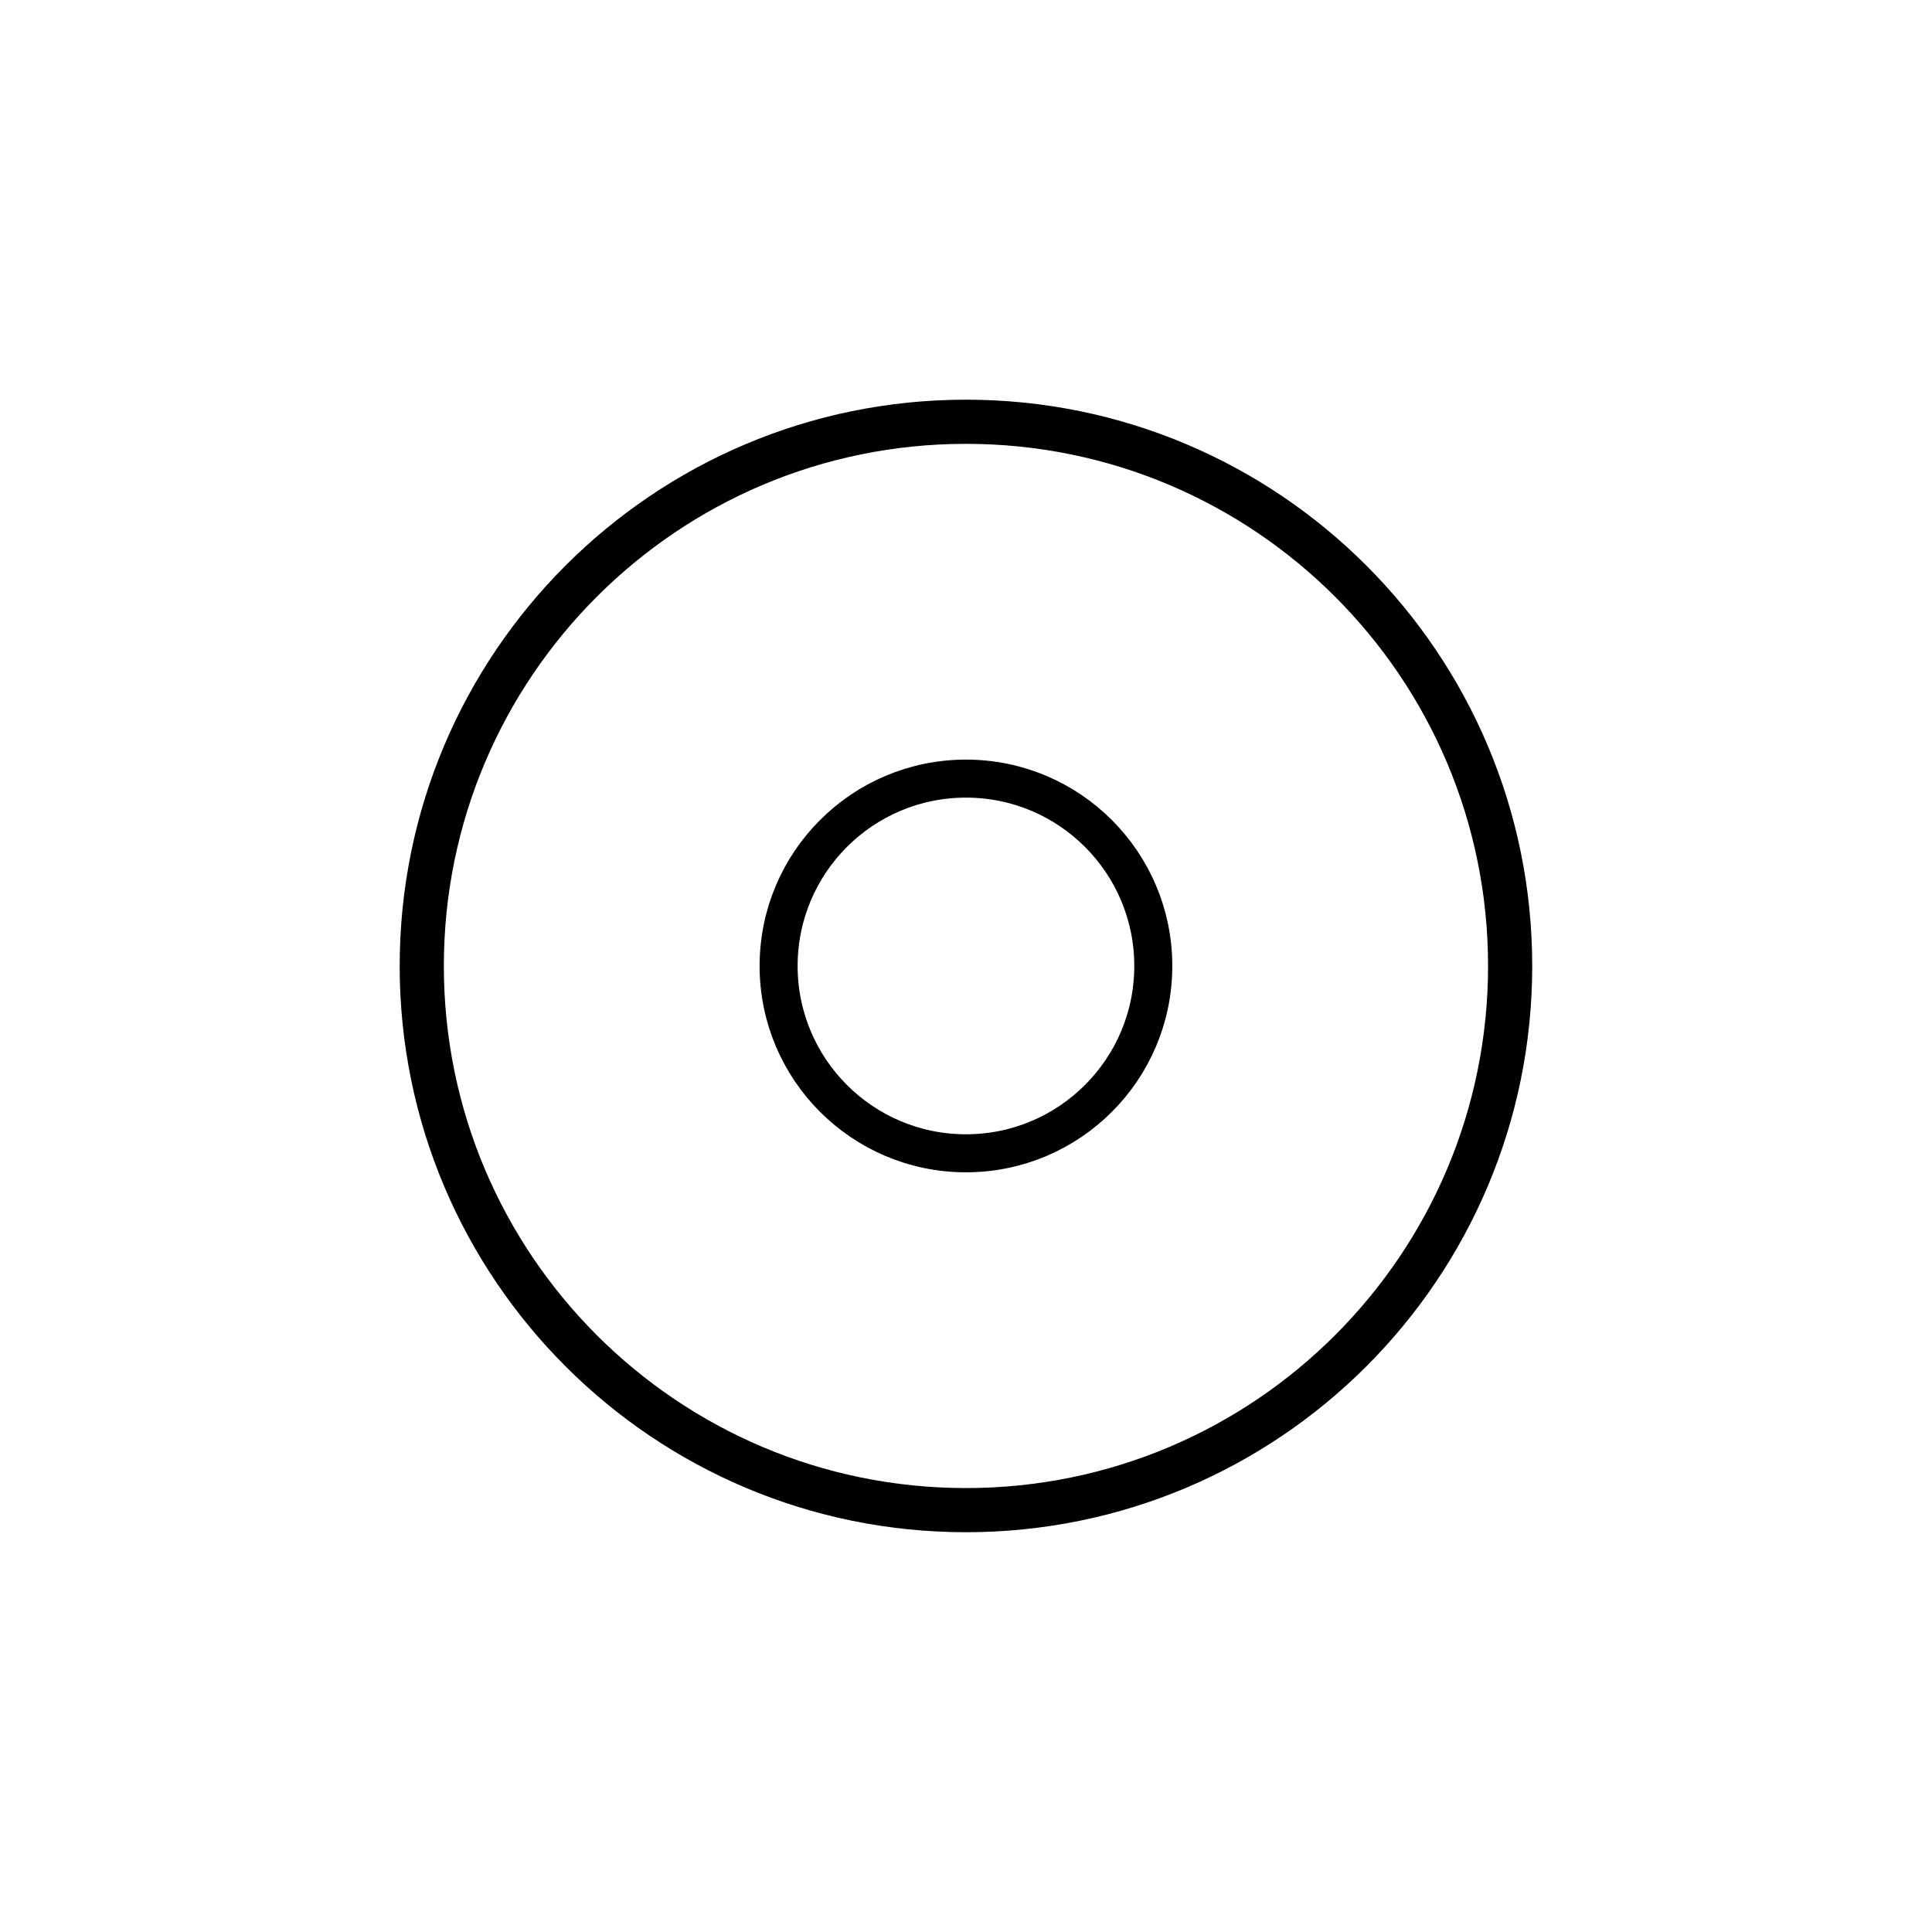
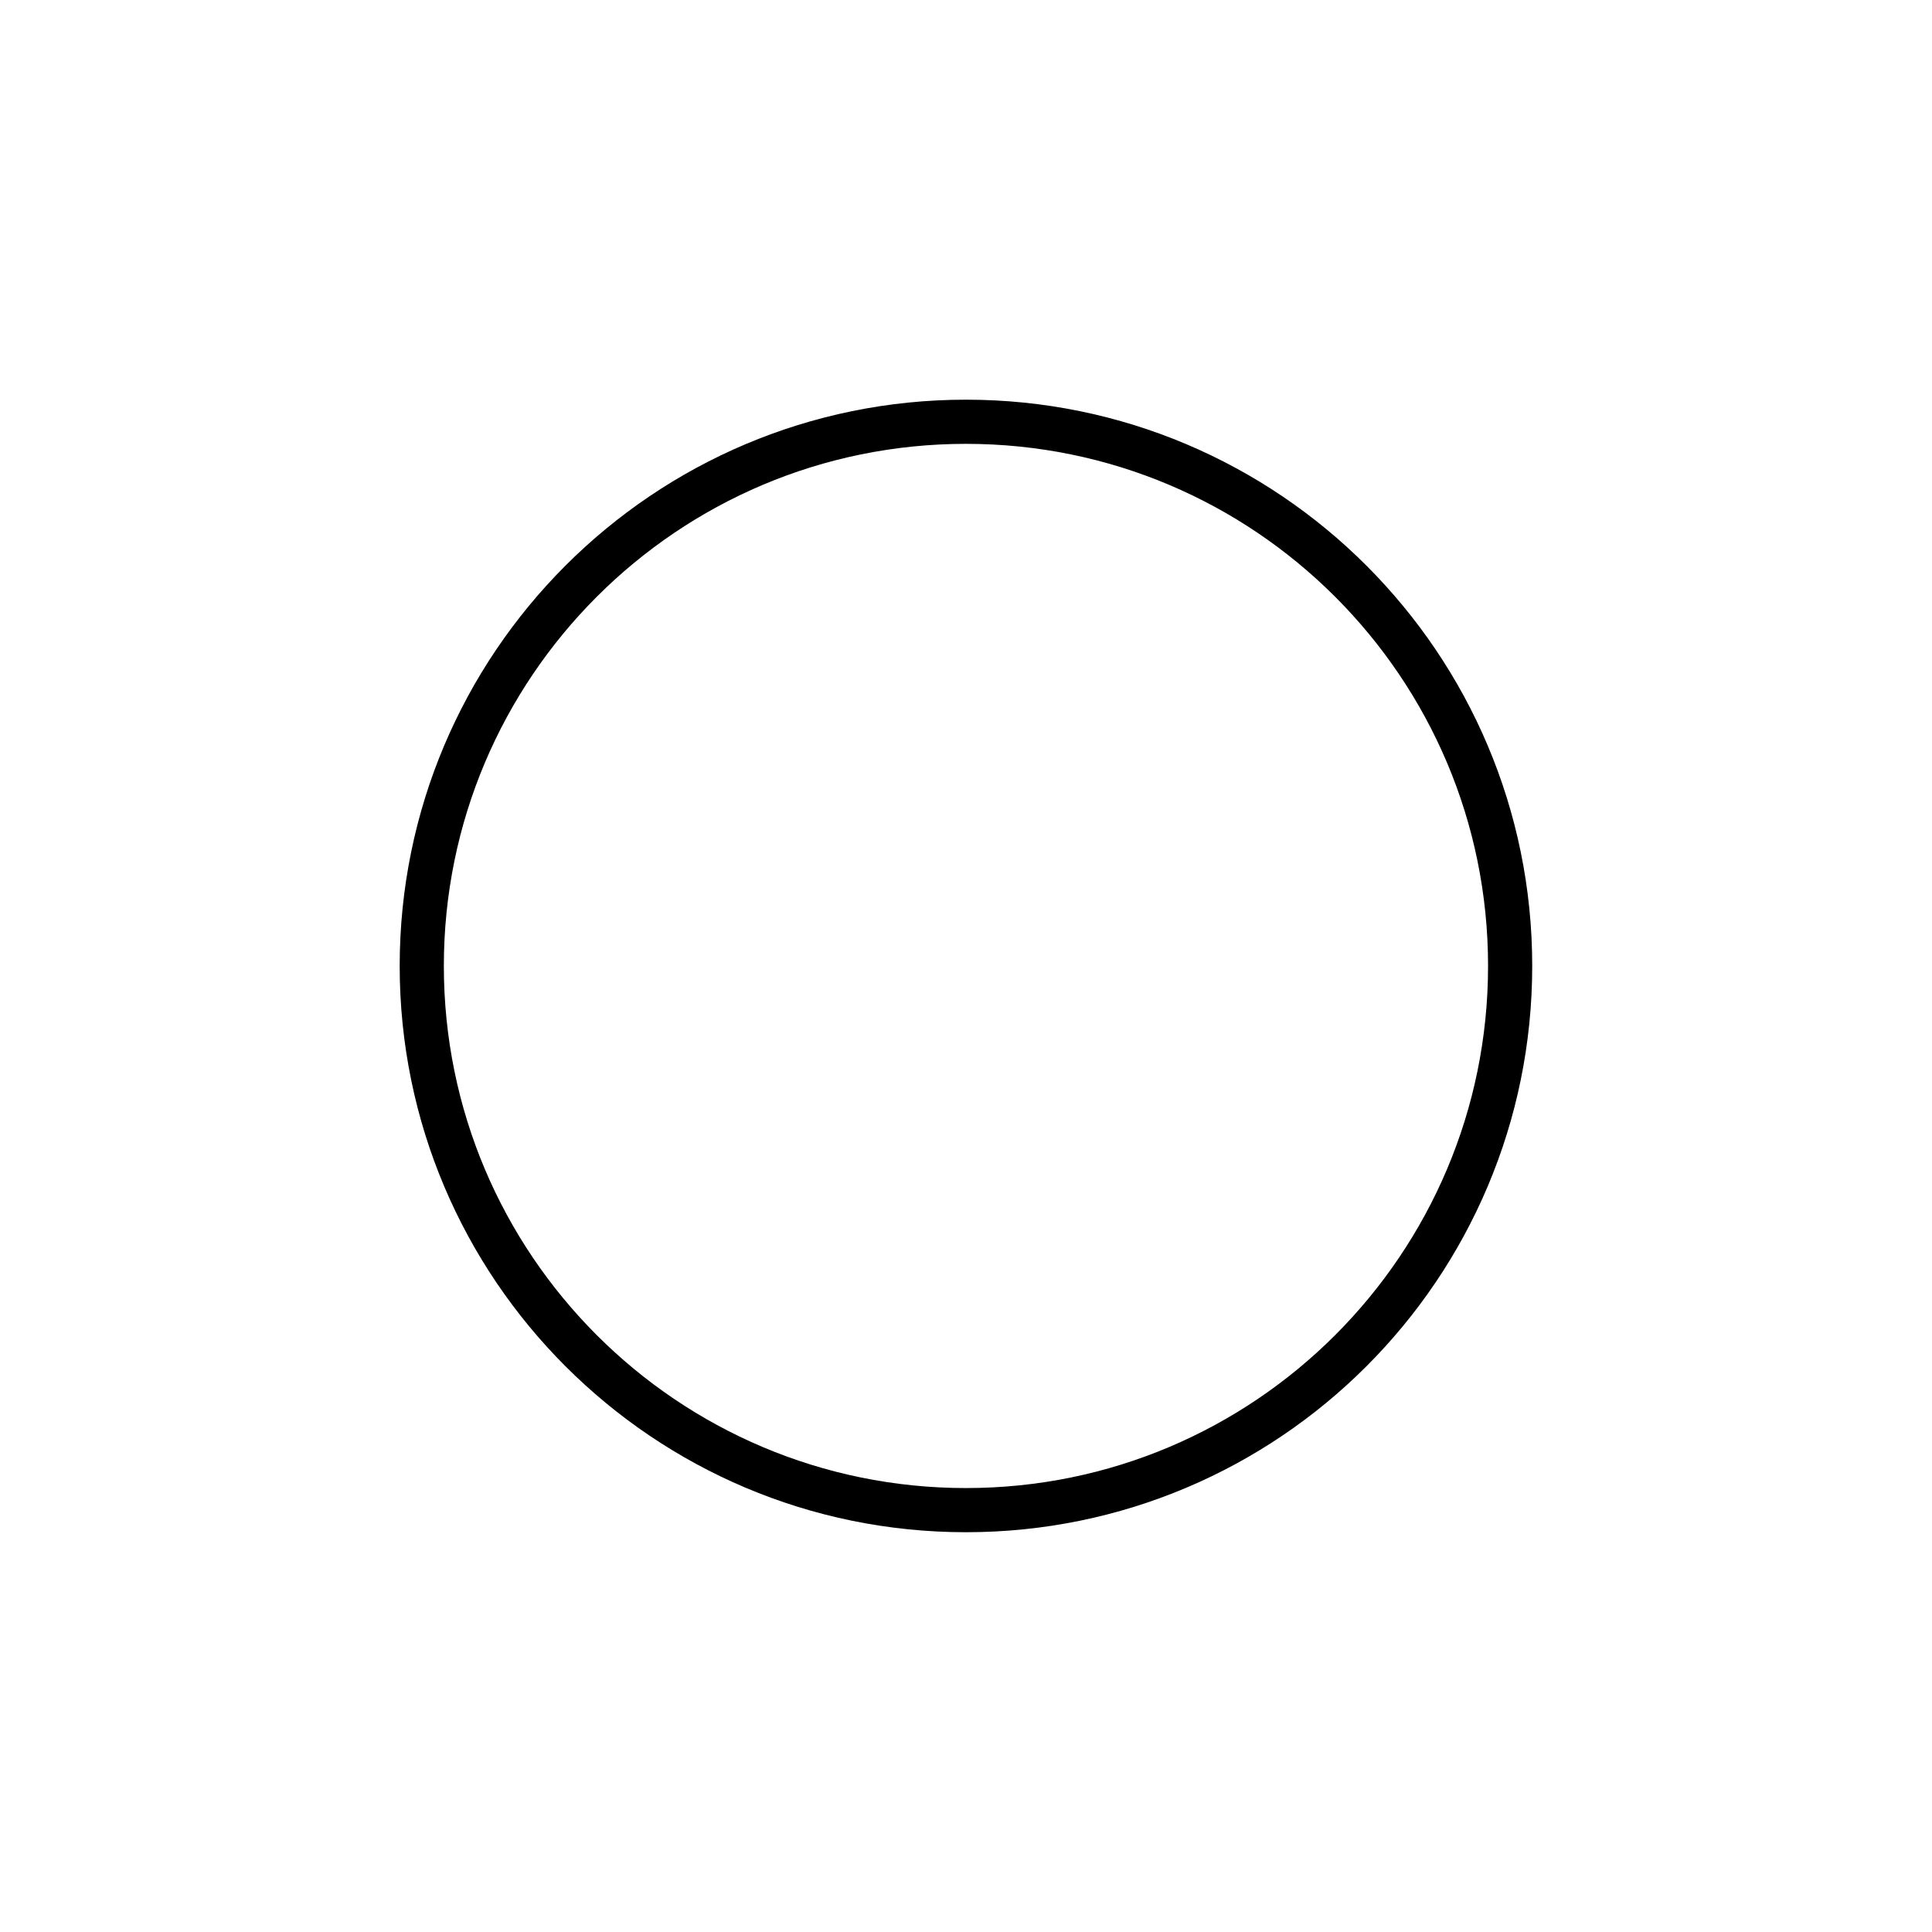
<svg xmlns="http://www.w3.org/2000/svg" width="800px" height="800px" version="1.1" viewBox="144 144 512 512">
  <g fill="none" stroke="#000000" stroke-miterlimit="10">
    <path transform="matrix(5.038 0 0 5.038 148.09 148.09)" d="m78.625 50c0 15.809-12.816 28.625-28.625 28.625-15.809 0-28.626-12.816-28.626-28.625 0-15.809 12.816-28.626 28.626-28.626 15.809 0 28.625 12.816 28.625 28.626" stroke-linecap="round" stroke-linejoin="round" stroke-width="2.323" />
-     <path transform="matrix(5.038 0 0 5.038 148.09 148.09)" d="m59.854 50c0 5.442-4.412 9.854-9.854 9.854s-9.855-4.412-9.855-9.854 4.412-9.855 9.855-9.855 9.854 4.412 9.854 9.855" stroke-width="2" />
  </g>
</svg>